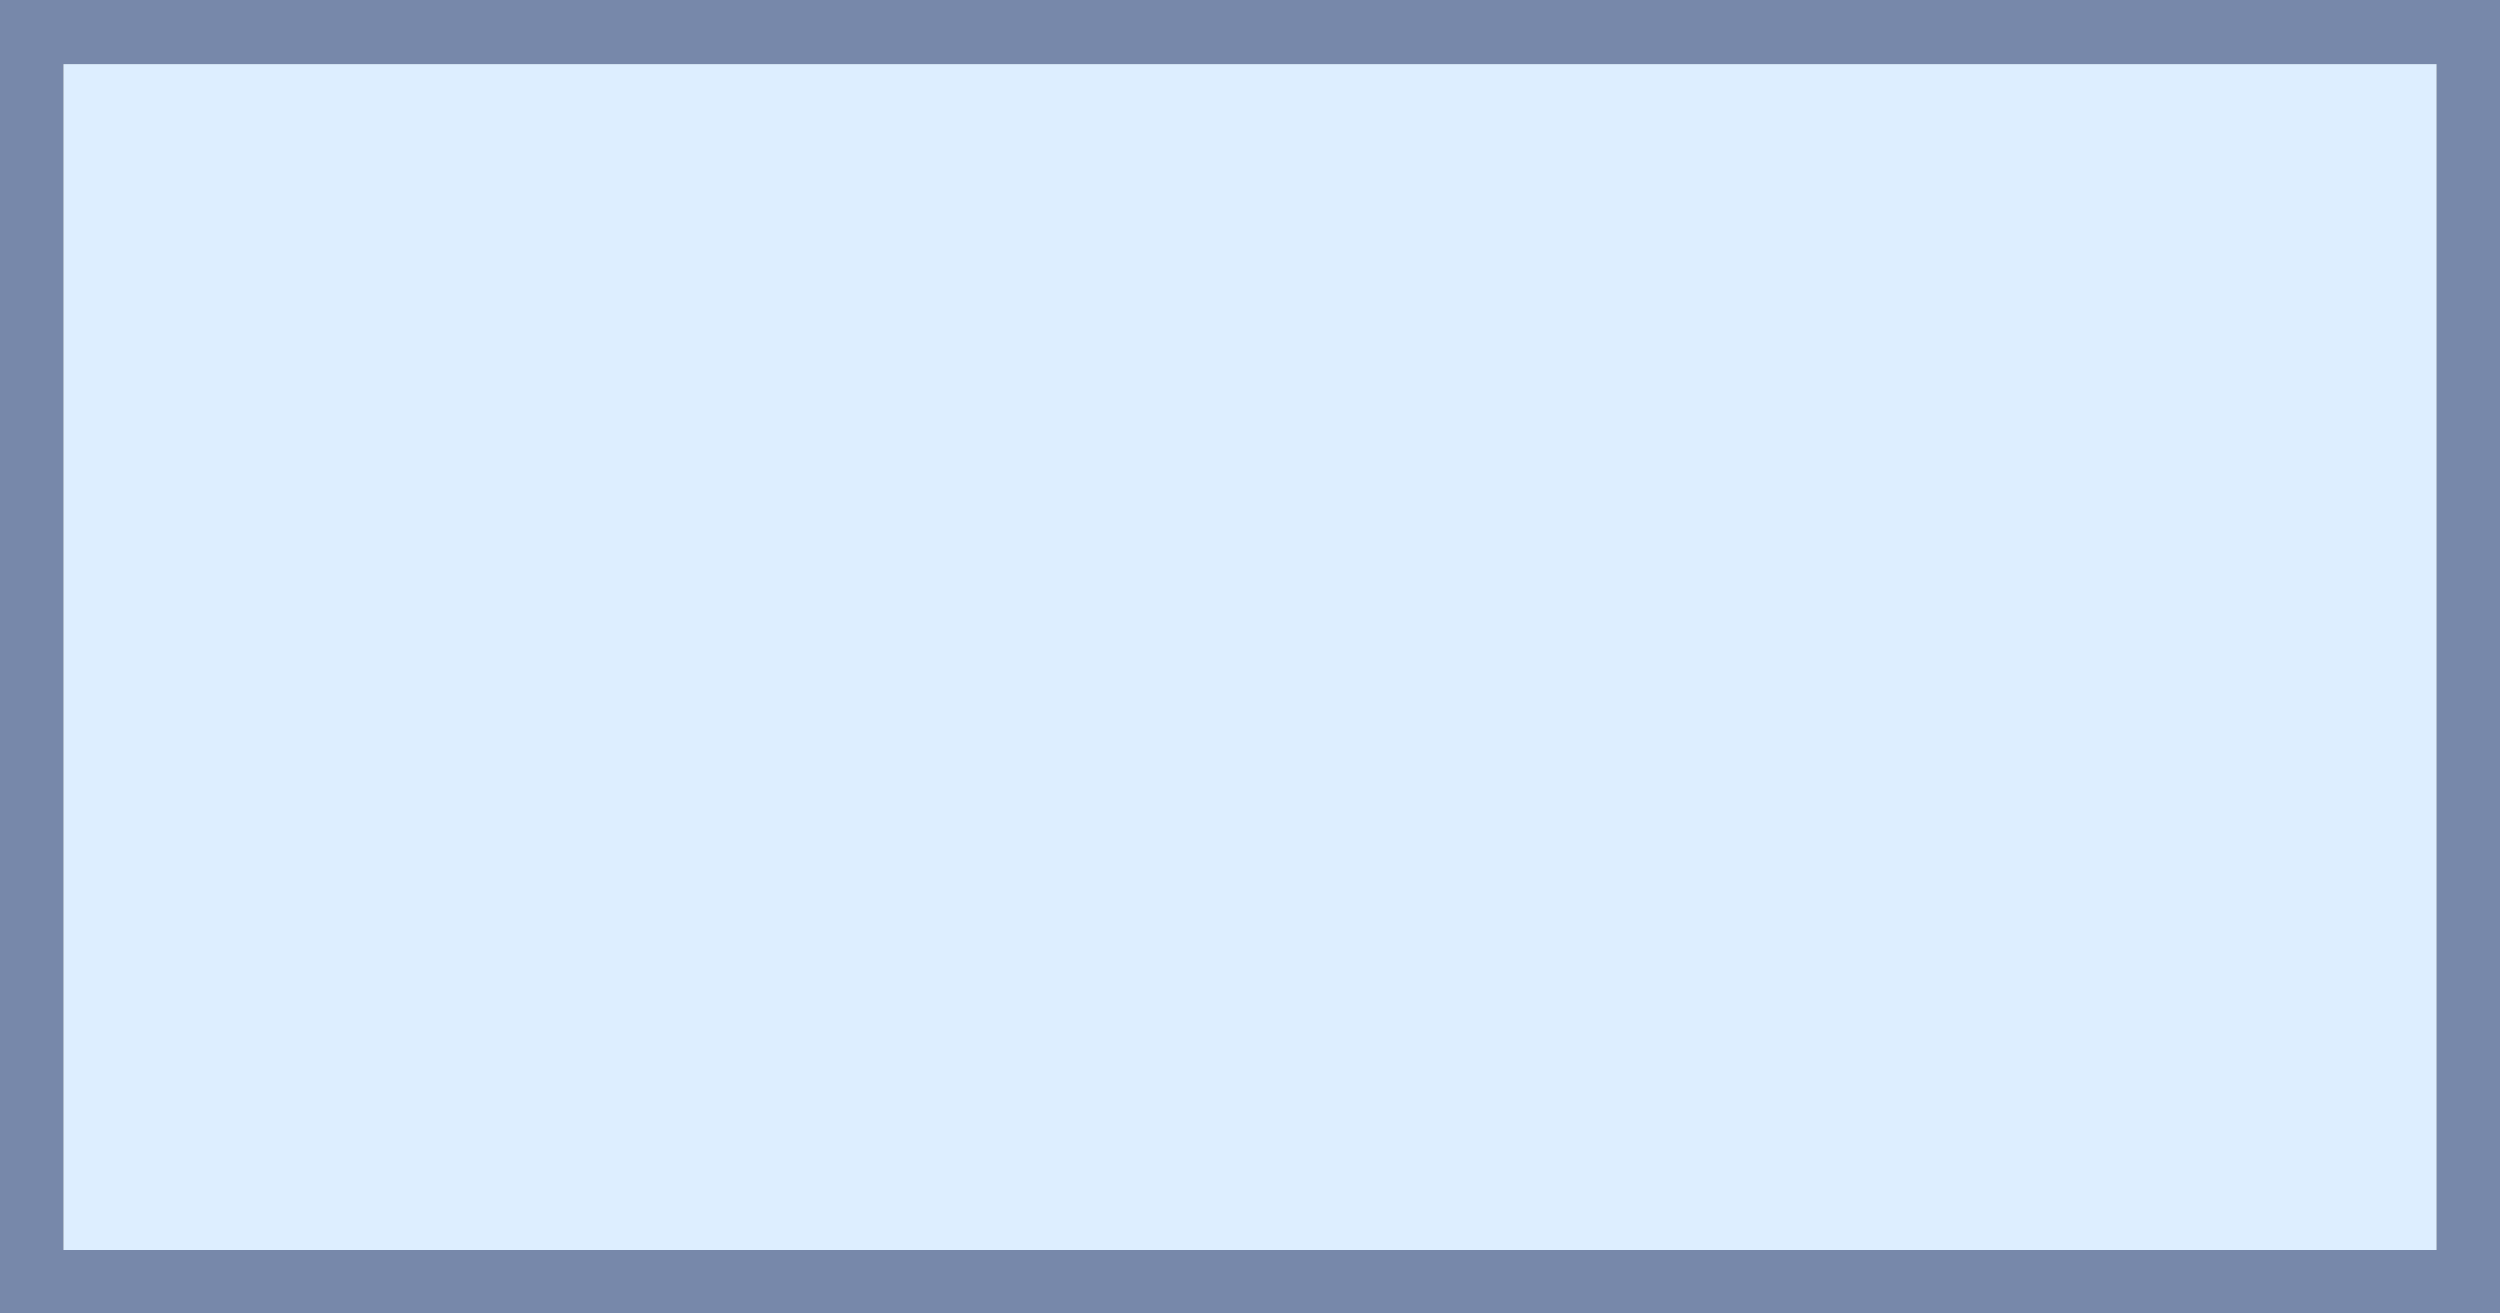
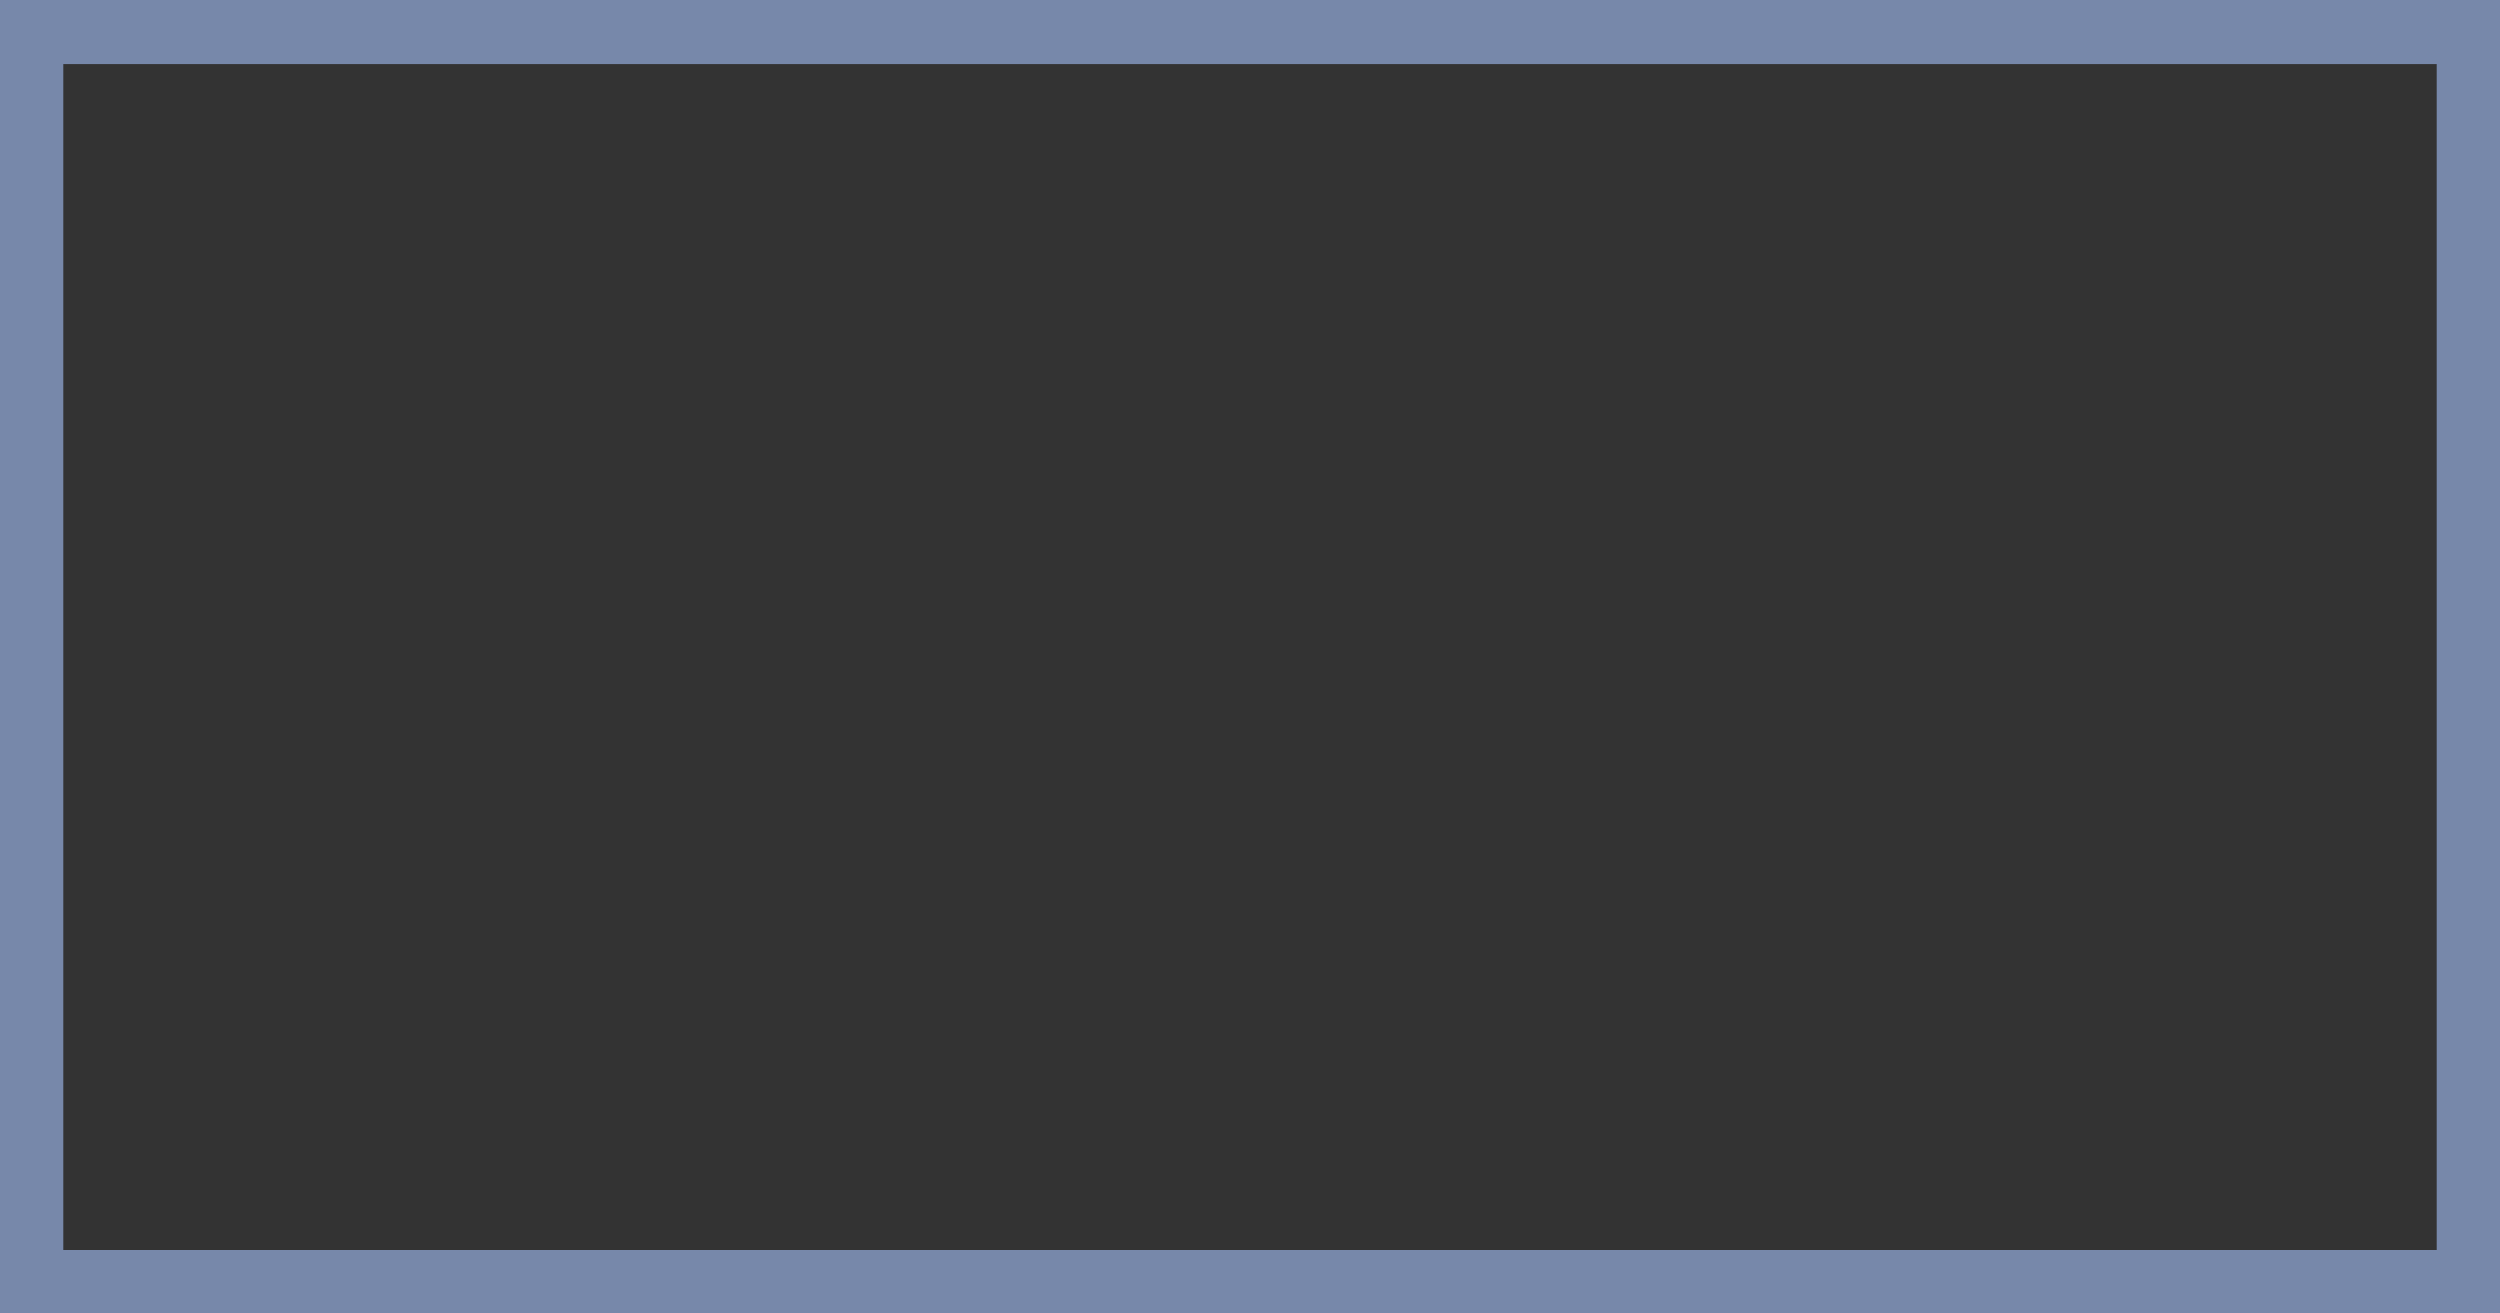
<svg xmlns="http://www.w3.org/2000/svg" height="83.0px" width="158.0px">
  <rect width="100%" height="100%" fill="#333333" stroke="none" />
  <g transform="matrix(1.0, 0.0, 0.0, 1.0, 0.0, 0.0)">
    <path d="M158.0 0.0 L158.0 83.0 0.0 83.0 0.0 0.0 158.0 0.0 M154.0 79.0 L154.0 4.05 4.0 4.05 4.0 79.0 154.0 79.0" fill="#7788aa" fill-rule="evenodd" stroke="none" />
-     <path d="M154.0 79.0 L4.0 79.0 4.0 4.05 154.0 4.05 154.0 79.0" fill="#ddeeff" fill-rule="evenodd" stroke="none" />
  </g>
</svg>